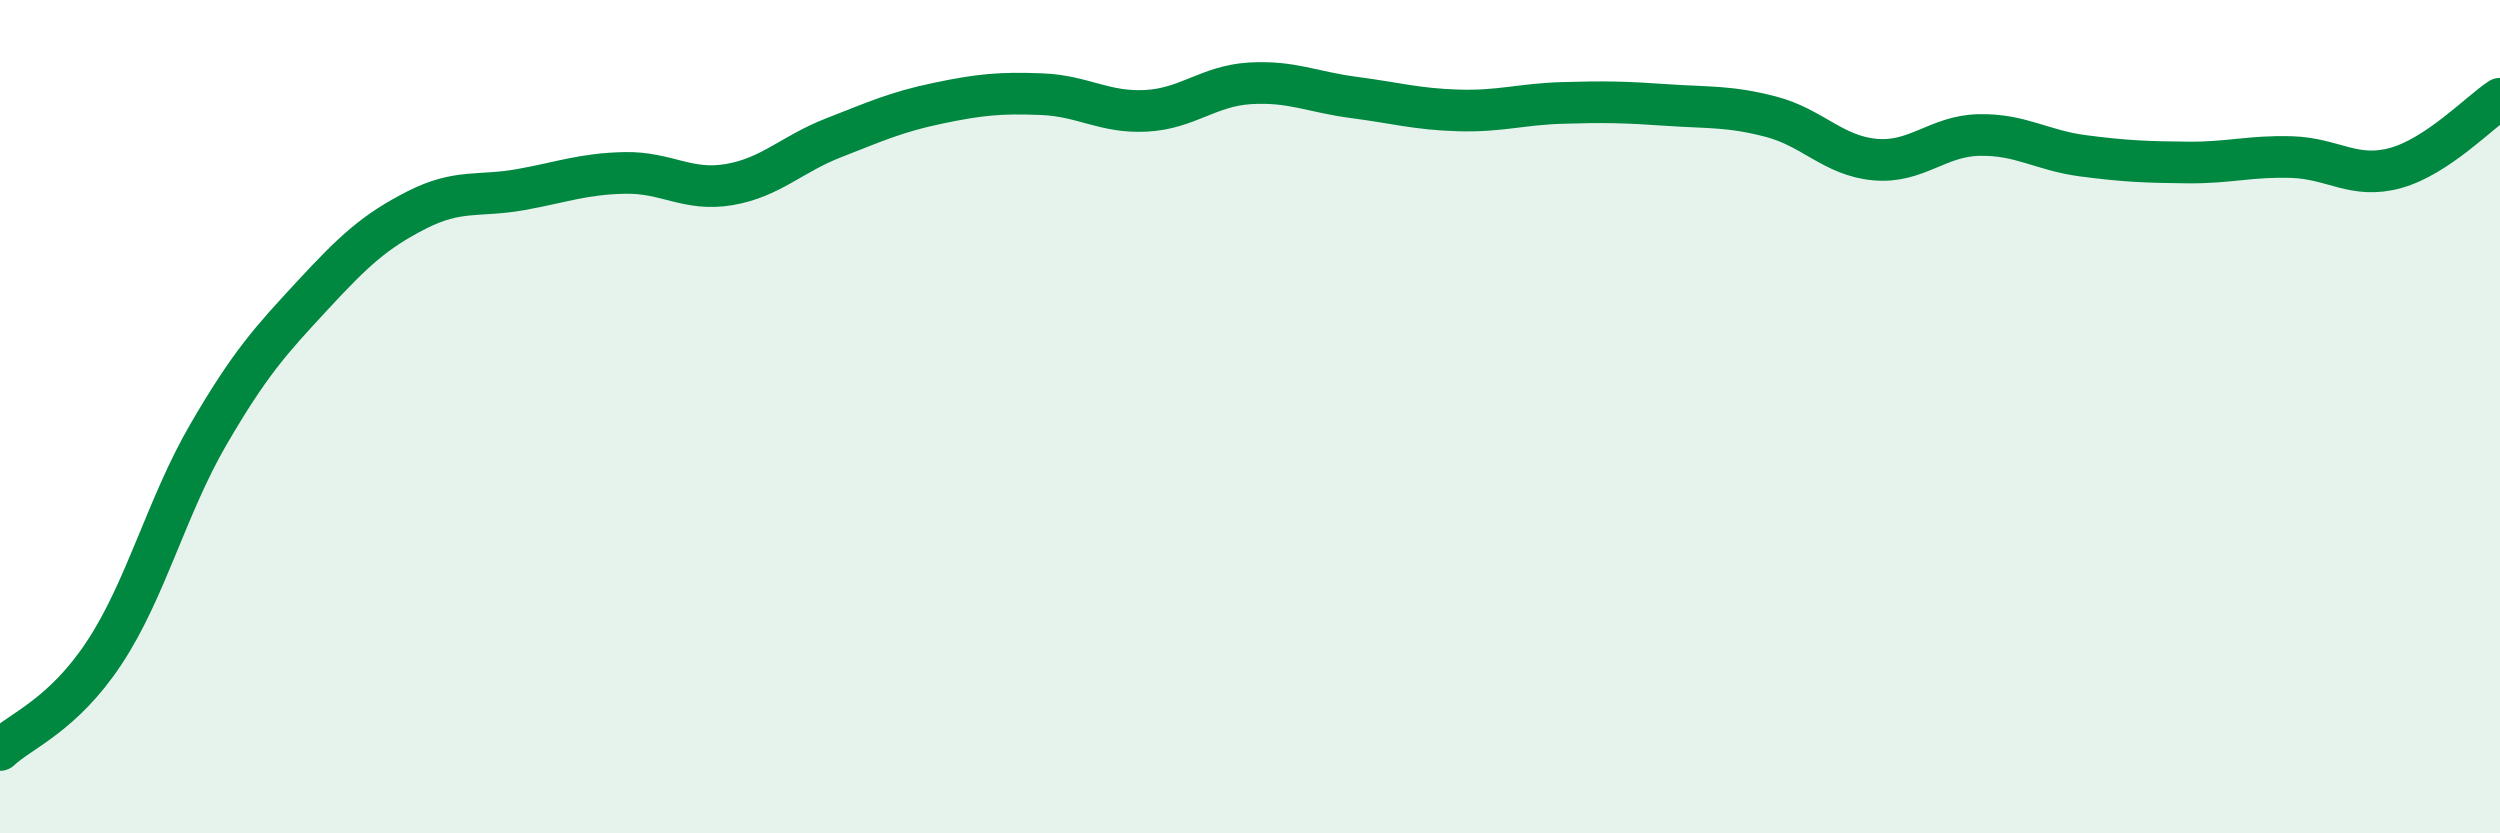
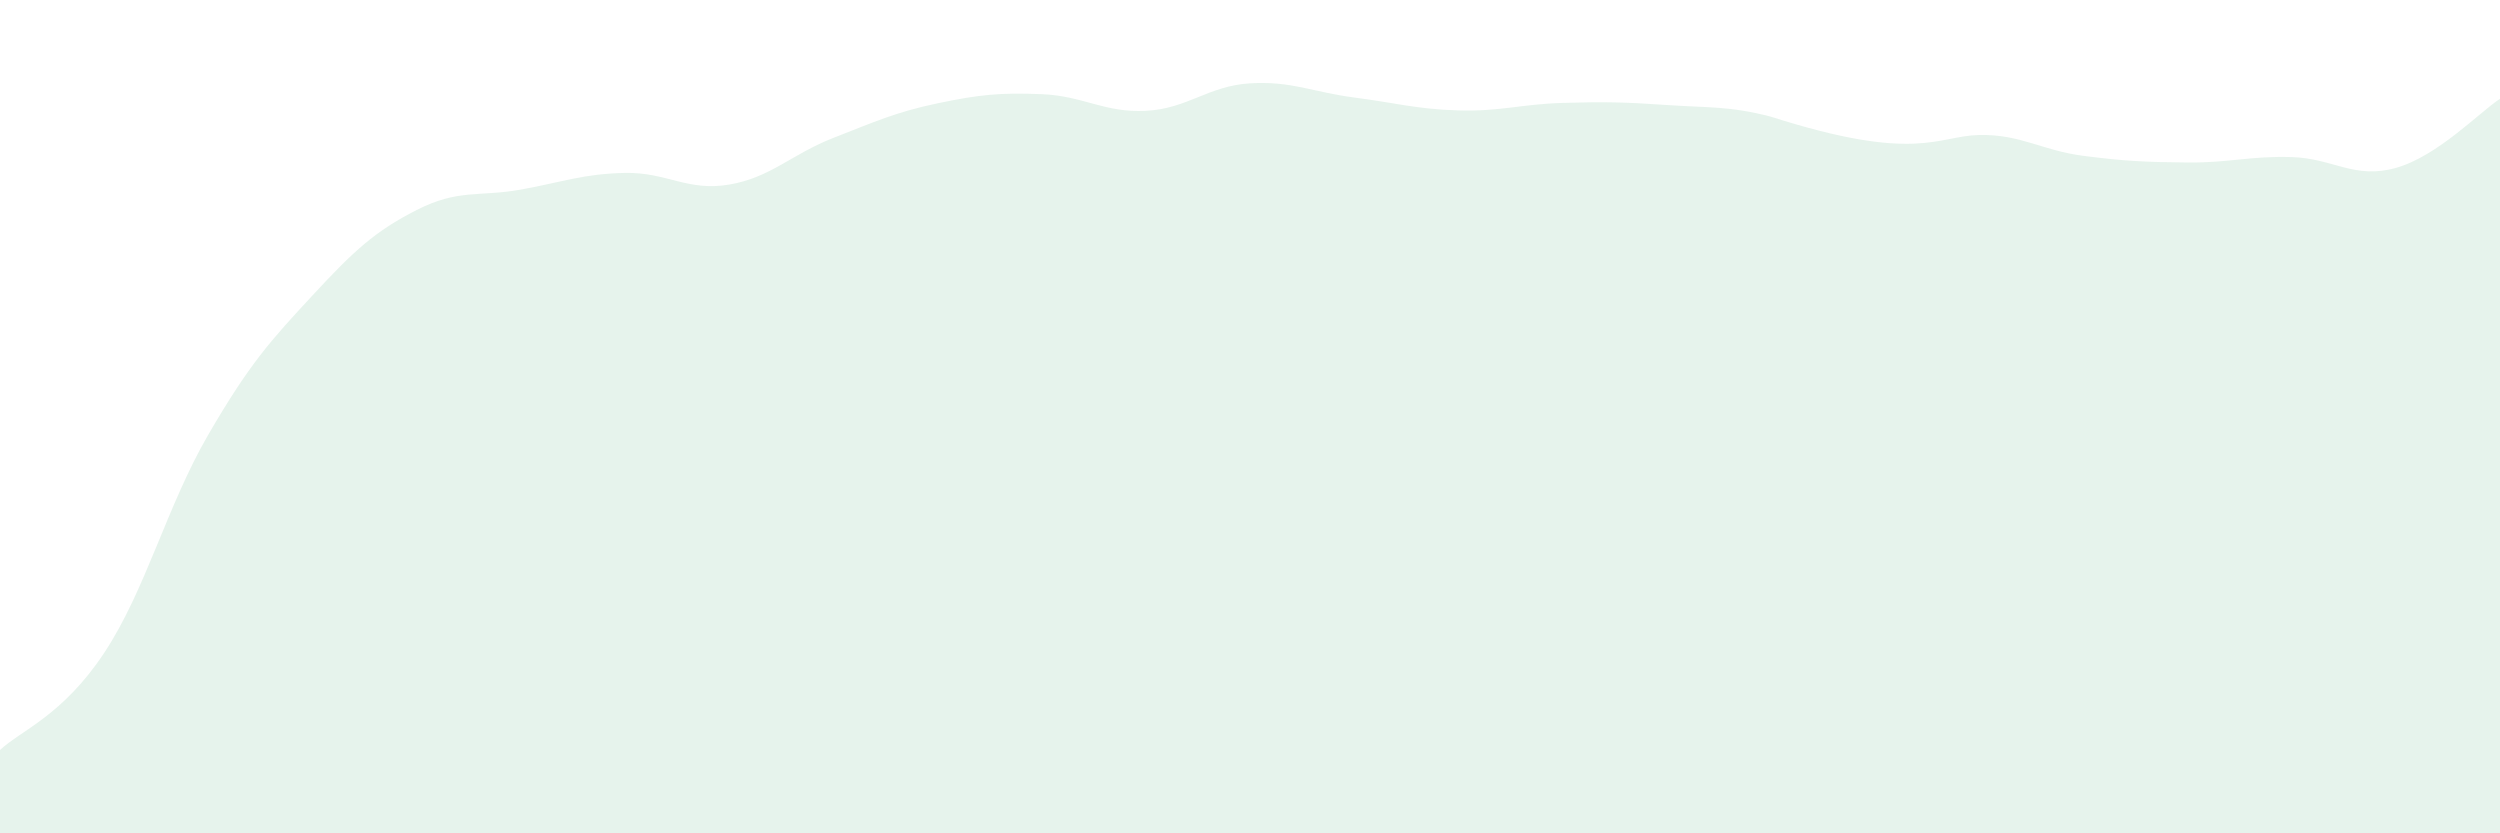
<svg xmlns="http://www.w3.org/2000/svg" width="60" height="20" viewBox="0 0 60 20">
-   <path d="M 0,18 C 0.5,17.53 1.5,17.18 2.5,15.67 C 3.5,14.16 4,12.15 5,10.43 C 6,8.71 6.5,8.17 7.5,7.09 C 8.5,6.01 9,5.55 10,5.04 C 11,4.53 11.5,4.73 12.5,4.55 C 13.5,4.37 14,4.17 15,4.15 C 16,4.13 16.5,4.6 17.5,4.43 C 18.5,4.26 19,3.7 20,3.31 C 21,2.92 21.5,2.69 22.5,2.48 C 23.5,2.27 24,2.22 25,2.26 C 26,2.3 26.5,2.71 27.5,2.66 C 28.5,2.61 29,2.06 30,2 C 31,1.94 31.5,2.21 32.5,2.34 C 33.5,2.47 34,2.62 35,2.65 C 36,2.68 36.5,2.5 37.5,2.47 C 38.5,2.44 39,2.45 40,2.52 C 41,2.59 41.5,2.54 42.5,2.8 C 43.5,3.06 44,3.74 45,3.83 C 46,3.92 46.5,3.26 47.5,3.24 C 48.5,3.22 49,3.61 50,3.74 C 51,3.87 51.5,3.89 52.5,3.9 C 53.5,3.91 54,3.74 55,3.77 C 56,3.8 56.5,4.31 57.5,4.03 C 58.5,3.75 59.5,2.7 60,2.37L60 20L0 20Z" fill="#008740" opacity="0.1" stroke-linecap="round" stroke-linejoin="round" />
-   <path d="M 0,18 C 0.5,17.53 1.5,17.18 2.5,15.67 C 3.5,14.16 4,12.15 5,10.43 C 6,8.71 6.5,8.17 7.5,7.09 C 8.5,6.01 9,5.55 10,5.04 C 11,4.53 11.5,4.73 12.5,4.55 C 13.5,4.37 14,4.17 15,4.15 C 16,4.13 16.5,4.6 17.5,4.43 C 18.5,4.26 19,3.7 20,3.31 C 21,2.92 21.5,2.69 22.5,2.48 C 23.5,2.27 24,2.22 25,2.26 C 26,2.3 26.5,2.71 27.5,2.66 C 28.5,2.61 29,2.06 30,2 C 31,1.94 31.5,2.21 32.5,2.34 C 33.5,2.47 34,2.62 35,2.65 C 36,2.68 36.5,2.5 37.5,2.47 C 38.5,2.44 39,2.45 40,2.52 C 41,2.59 41.5,2.54 42.5,2.8 C 43.5,3.06 44,3.74 45,3.83 C 46,3.92 46.5,3.26 47.5,3.24 C 48.5,3.22 49,3.61 50,3.74 C 51,3.87 51.5,3.89 52.5,3.9 C 53.5,3.91 54,3.74 55,3.77 C 56,3.8 56.5,4.31 57.5,4.03 C 58.5,3.75 59.5,2.7 60,2.37" stroke="#008740" stroke-width="1" fill="none" stroke-linecap="round" stroke-linejoin="round" />
+   <path d="M 0,18 C 0.5,17.53 1.5,17.18 2.5,15.67 C 3.5,14.16 4,12.15 5,10.43 C 6,8.71 6.5,8.17 7.5,7.09 C 8.5,6.01 9,5.55 10,5.04 C 11,4.53 11.5,4.73 12.5,4.55 C 13.5,4.37 14,4.17 15,4.15 C 16,4.13 16.5,4.6 17.5,4.43 C 18.5,4.26 19,3.7 20,3.31 C 21,2.92 21.5,2.69 22.5,2.48 C 23.5,2.27 24,2.22 25,2.26 C 26,2.3 26.5,2.71 27.5,2.66 C 28.5,2.61 29,2.06 30,2 C 31,1.94 31.5,2.21 32.5,2.34 C 33.5,2.47 34,2.62 35,2.65 C 36,2.68 36.5,2.5 37.5,2.47 C 38.5,2.44 39,2.45 40,2.52 C 41,2.59 41.5,2.54 42.5,2.8 C 46,3.92 46.5,3.26 47.5,3.24 C 48.5,3.22 49,3.61 50,3.74 C 51,3.87 51.5,3.89 52.5,3.9 C 53.5,3.91 54,3.74 55,3.77 C 56,3.8 56.5,4.31 57.5,4.03 C 58.5,3.75 59.5,2.7 60,2.37L60 20L0 20Z" fill="#008740" opacity="0.1" stroke-linecap="round" stroke-linejoin="round" />
</svg>